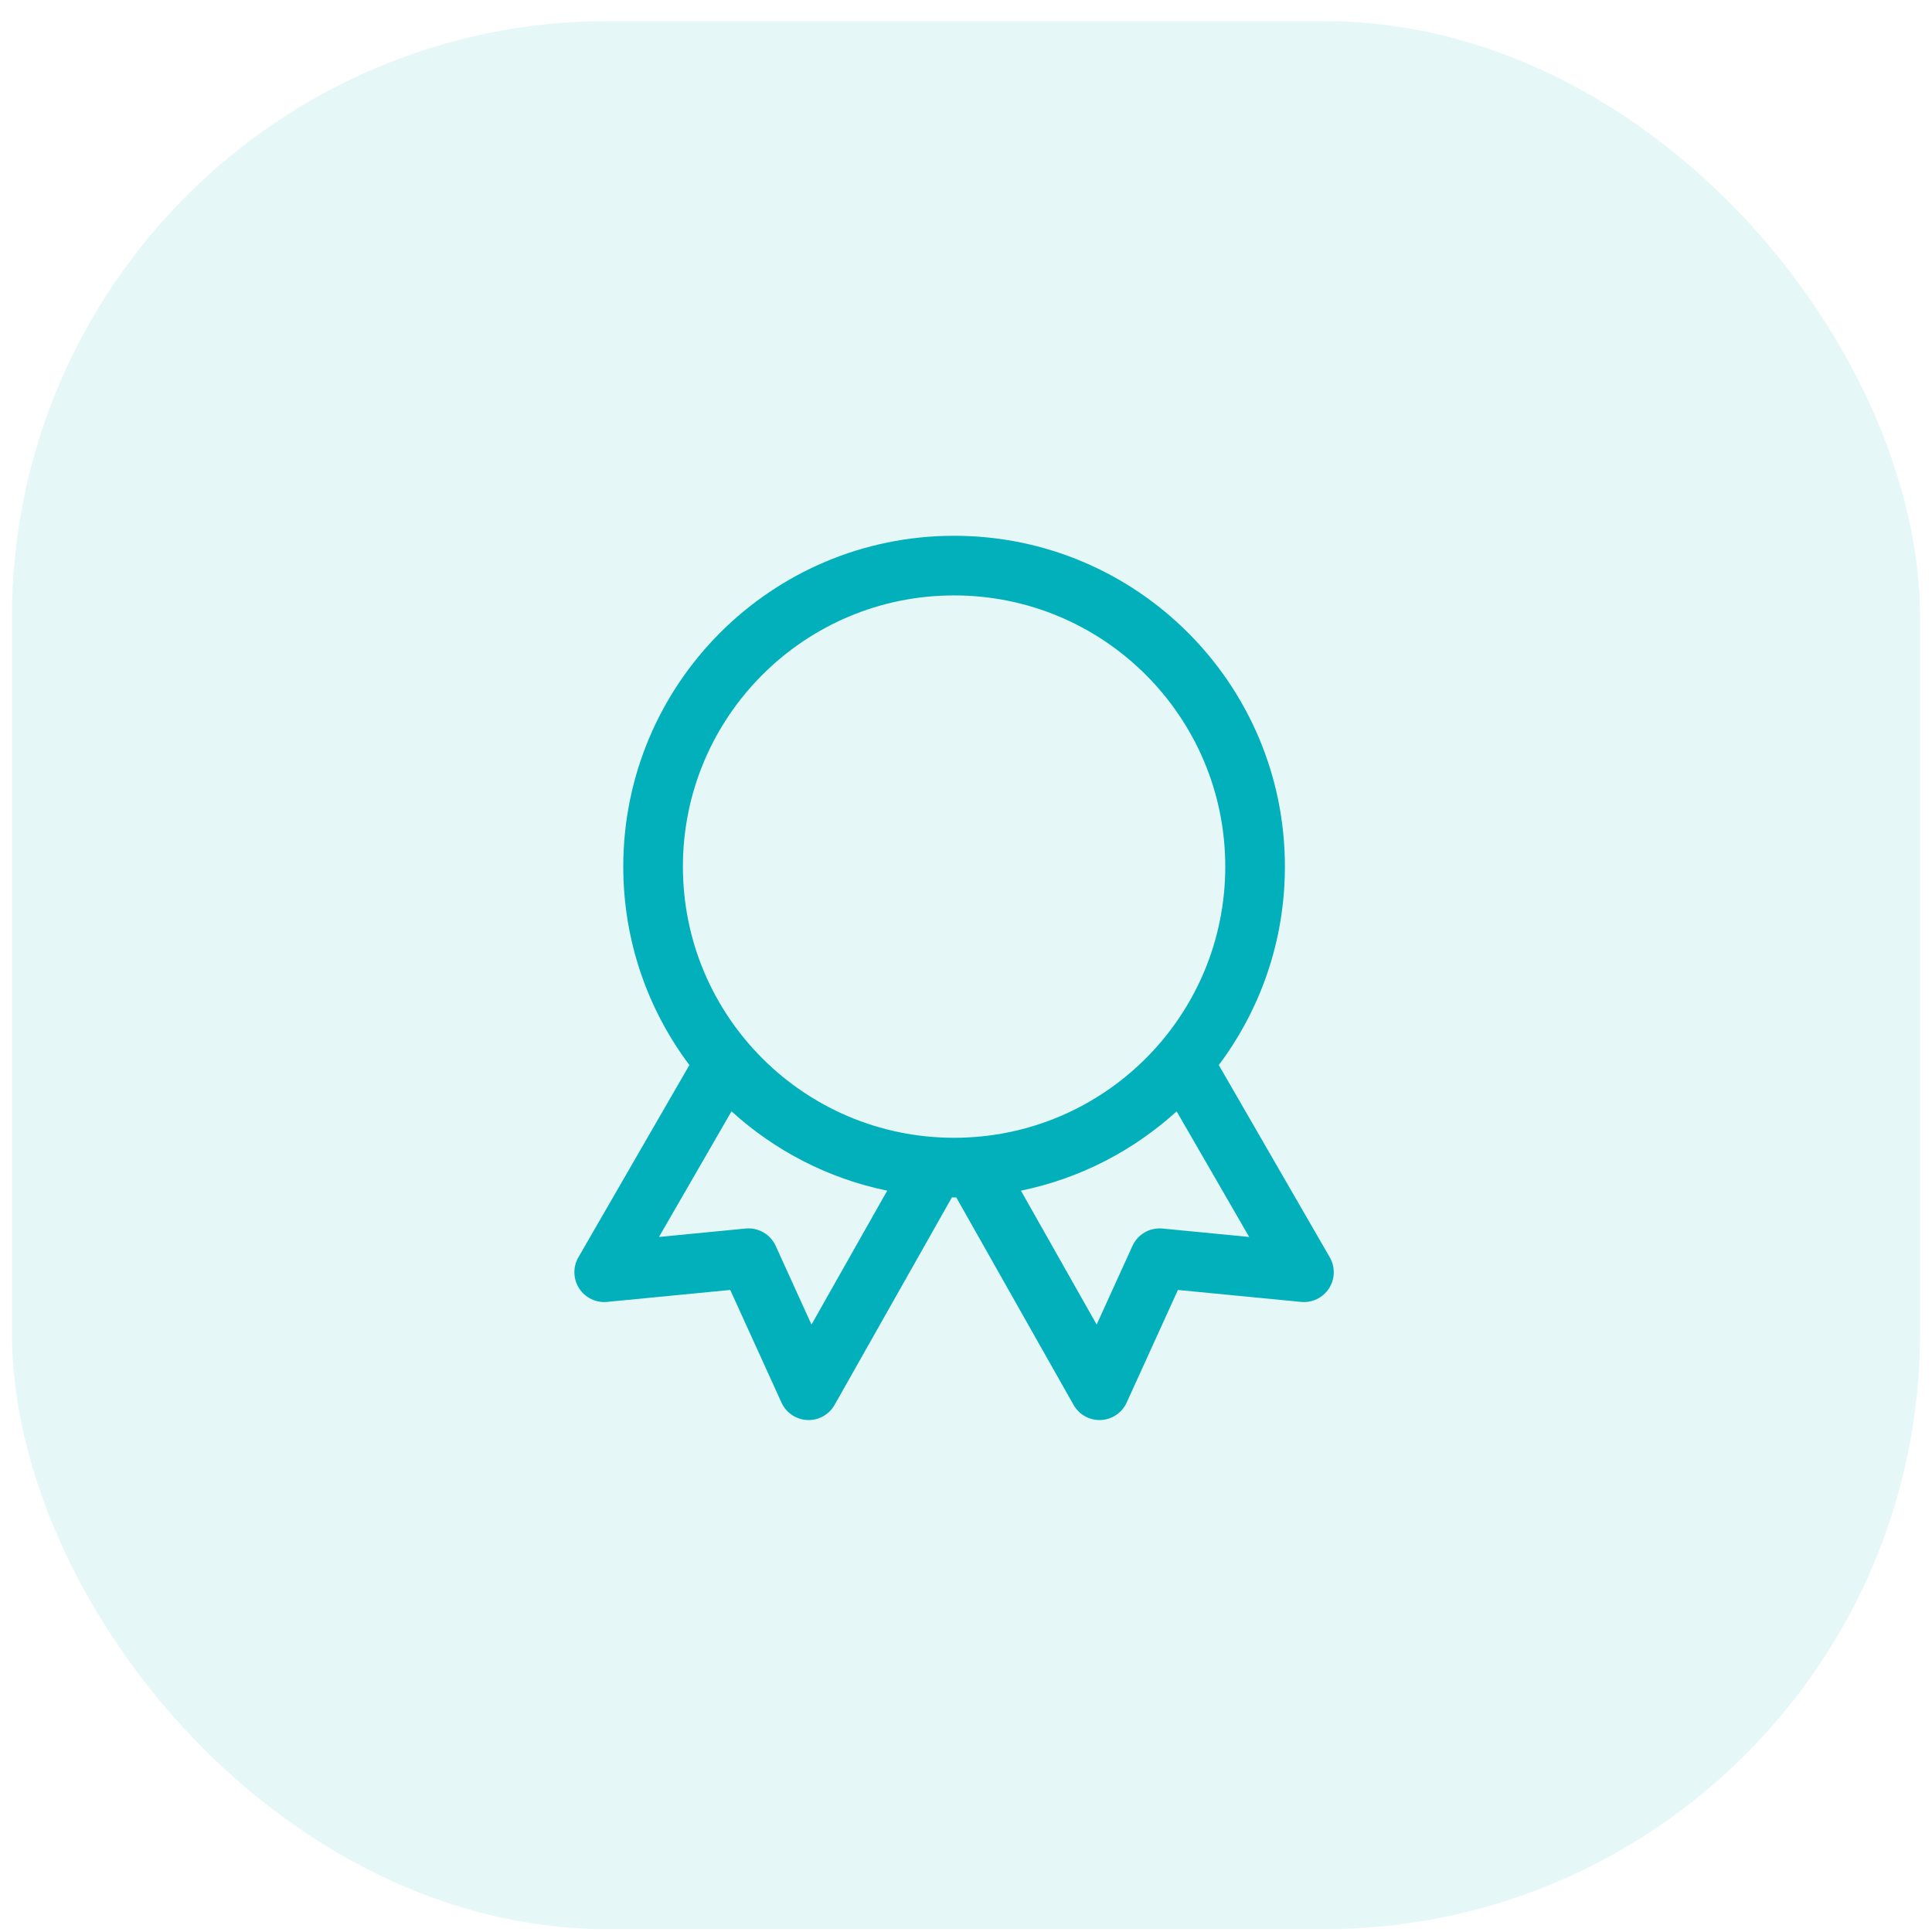
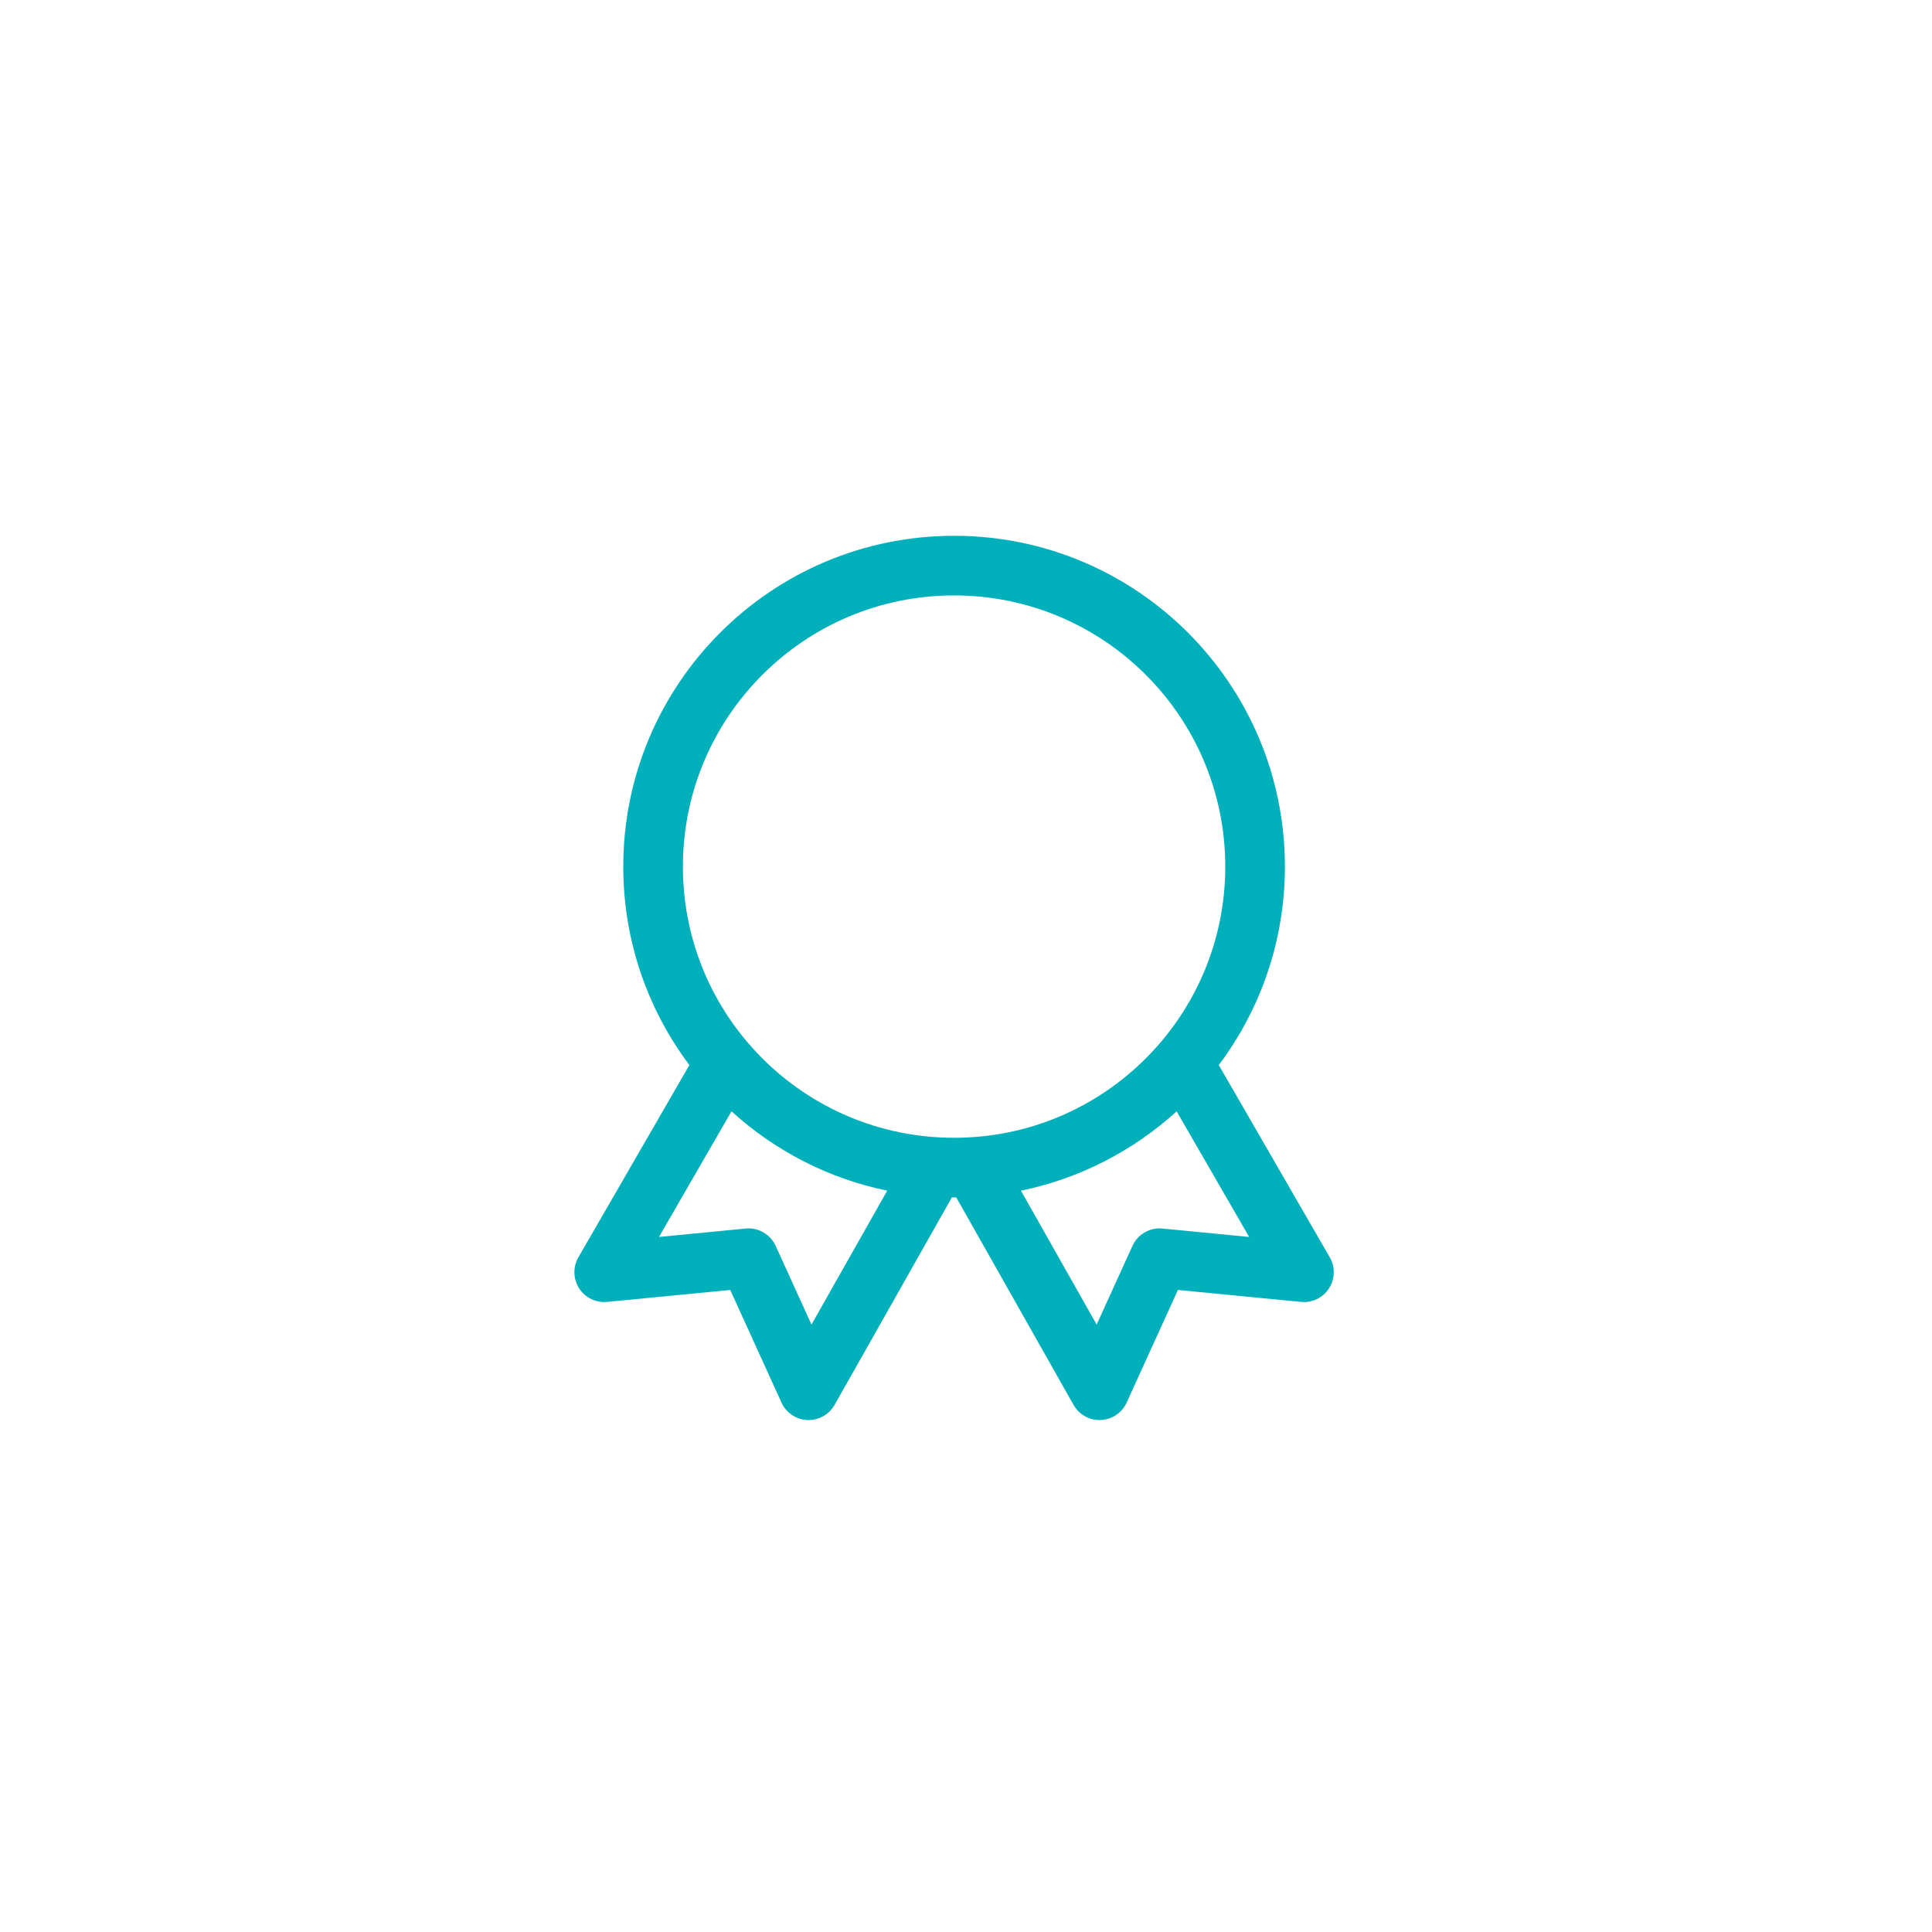
<svg xmlns="http://www.w3.org/2000/svg" width="81" height="81" viewBox="0 0 81 81" fill="none">
-   <rect opacity="0.1" x="0.5" y="0.883" width="80" height="80" rx="25" fill="#01B0BB" />
  <path fill-rule="evenodd" clip-rule="evenodd" d="M28.631 36.333C28.631 30.054 33.721 24.963 40 24.963C46.279 24.963 51.37 30.054 51.37 36.333C51.37 42.612 46.279 47.702 40 47.702C33.721 47.702 28.631 42.612 28.631 36.333ZM40 22.463C32.341 22.463 26.131 28.673 26.131 36.333C26.131 39.454 27.162 42.335 28.903 44.653L24.249 52.713C24.015 53.119 24.027 53.621 24.28 54.015C24.534 54.409 24.986 54.628 25.452 54.583L30.616 54.082L32.764 58.804C32.959 59.232 33.377 59.515 33.847 59.535C34.317 59.556 34.758 59.311 34.99 58.902L39.908 50.202C39.939 50.202 39.97 50.202 40 50.202C40.031 50.202 40.061 50.202 40.092 50.202L45.01 58.902C45.242 59.311 45.683 59.556 46.153 59.535C46.623 59.515 47.041 59.232 47.236 58.804L49.385 54.082L54.548 54.583C55.014 54.628 55.467 54.409 55.72 54.015C55.973 53.621 55.986 53.119 55.751 52.713L51.098 44.653C52.838 42.335 53.87 39.455 53.87 36.333C53.87 28.673 47.66 22.463 40 22.463ZM49.331 46.594C47.526 48.236 45.286 49.409 42.803 49.919L45.978 55.533L47.479 52.234C47.7 51.748 48.206 51.456 48.737 51.507L52.372 51.86L49.331 46.594ZM37.197 49.919C34.714 49.409 32.474 48.236 30.669 46.593L27.628 51.86L31.263 51.507C31.794 51.456 32.3 51.748 32.521 52.234L34.022 55.533L37.197 49.919Z" fill="#01B0BB" />
</svg>